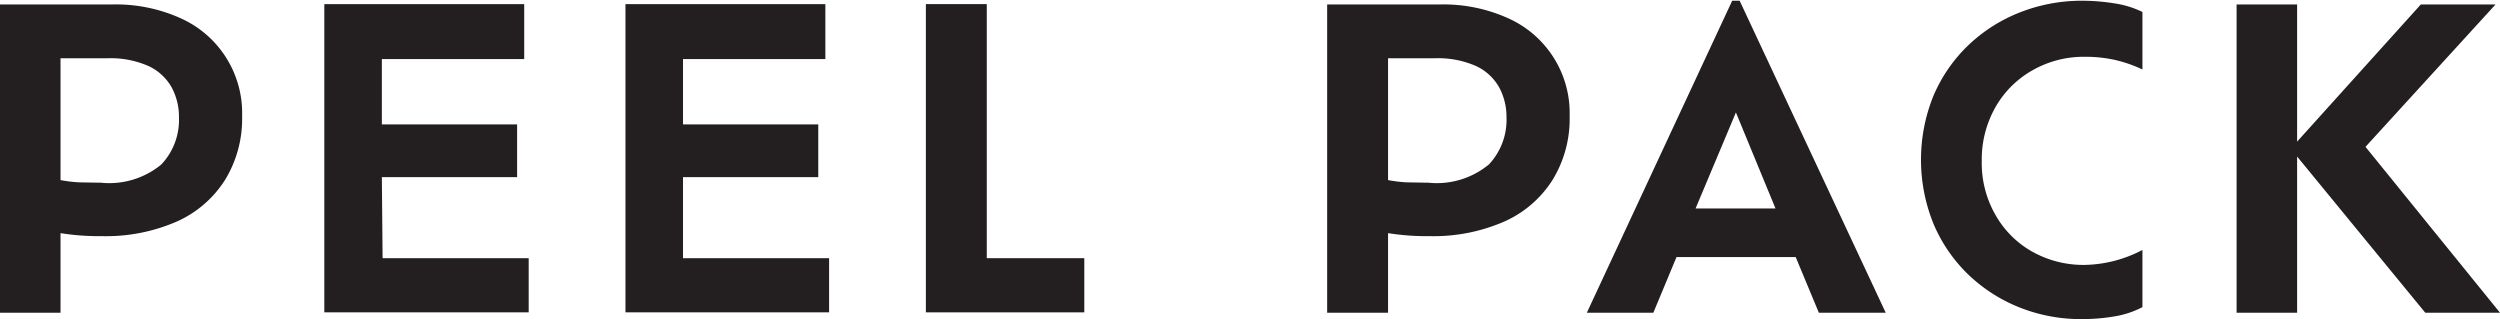
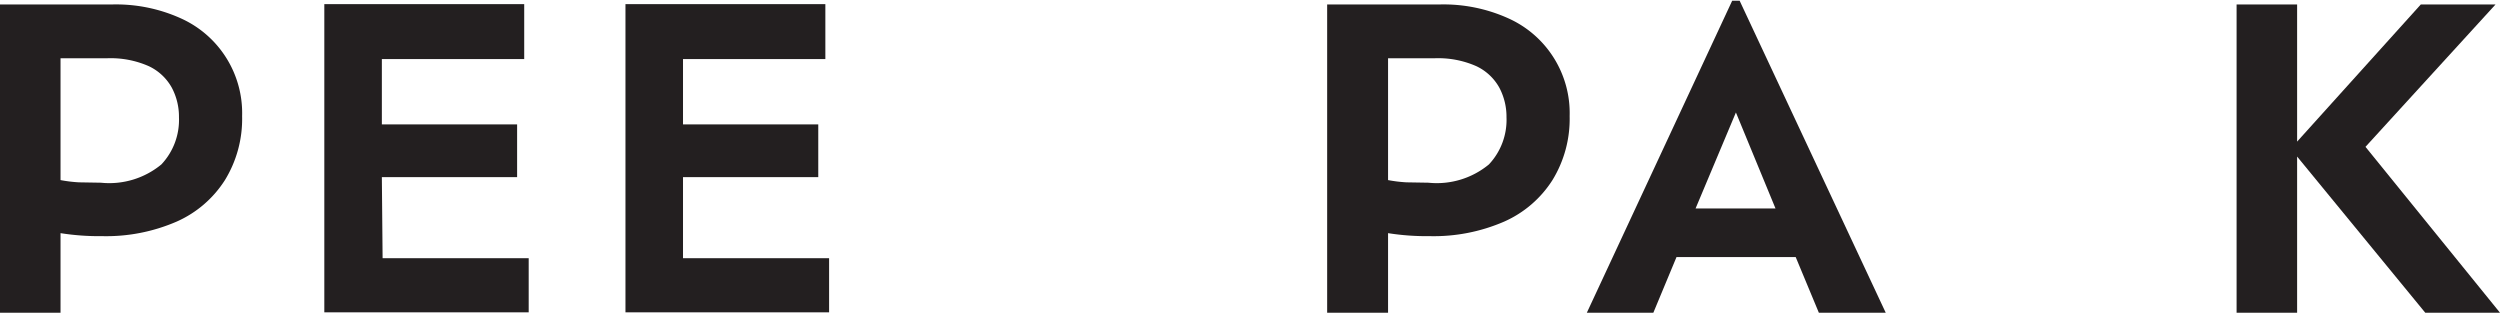
<svg xmlns="http://www.w3.org/2000/svg" id="SUB-_02_JORNEY" data-name="SUB- 02 JORNEY" viewBox="0 0 66.91 8.55">
  <defs>
    <style>.cls-1{fill:#231f20;}</style>
  </defs>
  <title>pdr-all-tit4</title>
  <g id="_08" data-name="08">
    <g id="내용">
      <g id="PEEL_PACK" data-name="PEEL PACK">
        <path class="cls-1" d="M1103.3,725.54a4.21,4.21,0,0,1,1.88.38,2.78,2.78,0,0,1,1.62,2.61,3.13,3.13,0,0,1-.46,1.71,2.94,2.94,0,0,1-1.29,1.11,4.73,4.73,0,0,1-2,.39,6.56,6.56,0,0,1-1.11-.08v2.13h-1.63v-8.25Zm-.28,4.77a2.19,2.19,0,0,0,1.62-.49,1.74,1.74,0,0,0,.47-1.26,1.66,1.66,0,0,0-.19-.79,1.37,1.37,0,0,0-.62-.58,2.52,2.52,0,0,0-1.13-.21h-1.23v3.26a3.76,3.76,0,0,0,.49.06Z" transform="translate(-1100.32 -725.42)" />
        <path class="cls-1" d="M1110.56,732.33h3.91v1.45H1109v-8.25h5.35V727h-3.81v1.75h3.62v1.41h-3.62Z" transform="translate(-1100.32 -725.42)" />
        <path class="cls-1" d="M1118.6,732.33h3.91v1.45h-5.45v-8.25h5.35V727h-3.81v1.75h3.62v1.41h-3.62Z" transform="translate(-1100.32 -725.42)" />
-         <path class="cls-1" d="M1126.73,732.33h2.61v1.45h-4.24v-8.25h1.63Z" transform="translate(-1100.32 -725.42)" />
        <path class="cls-1" d="M1138.83,725.54a4.21,4.21,0,0,1,1.88.38,2.78,2.78,0,0,1,1.62,2.61,3.13,3.13,0,0,1-.46,1.71,2.94,2.94,0,0,1-1.29,1.11,4.73,4.73,0,0,1-2,.39,6.56,6.56,0,0,1-1.11-.08v2.13h-1.63v-8.25Zm-.28,4.77a2.19,2.19,0,0,0,1.62-.49,1.74,1.74,0,0,0,.47-1.26,1.66,1.66,0,0,0-.19-.79,1.37,1.37,0,0,0-.62-.58,2.52,2.52,0,0,0-1.13-.21h-1.23v3.26a3.76,3.76,0,0,0,.49.06Z" transform="translate(-1100.32 -725.42)" />
        <path class="cls-1" d="M1149,733.79l-.62-1.49h-3.19l-.62,1.49h-1.78l3.89-8.35h.2l3.91,8.35Zm-1.16-2.79-1.06-2.57L1145.7,731Z" transform="translate(-1100.32 -725.42)" />
-         <path class="cls-1" d="M1157.66,732.11v1.53a2.47,2.47,0,0,1-.76.25,5.13,5.13,0,0,1-.85.07,4.42,4.42,0,0,1-1.7-.32,4.25,4.25,0,0,1-1.38-.9,4.1,4.1,0,0,1-.91-1.35,4.56,4.56,0,0,1,0-3.39,4.08,4.08,0,0,1,.92-1.35,4.24,4.24,0,0,1,1.38-.89,4.51,4.51,0,0,1,1.71-.32,5.36,5.36,0,0,1,.84.07,2.57,2.57,0,0,1,.75.23v1.54a3.55,3.55,0,0,0-.71-.25,3.61,3.61,0,0,0-.83-.09,2.76,2.76,0,0,0-1.4.36,2.61,2.61,0,0,0-1,1,2.83,2.83,0,0,0-.36,1.44,2.78,2.78,0,0,0,.36,1.42,2.58,2.58,0,0,0,1,1,2.8,2.8,0,0,0,1.4.35A3.45,3.45,0,0,0,1157.66,732.11Z" transform="translate(-1100.32 -725.42)" />
        <path class="cls-1" d="M1167.23,733.79h-2l-3.43-4.18v4.18h-1.62v-8.25h1.62v3.67l3.31-3.67h2l-3.48,3.81Z" transform="translate(-1100.32 -725.42)" />
      </g>
    </g>
  </g>
</svg>